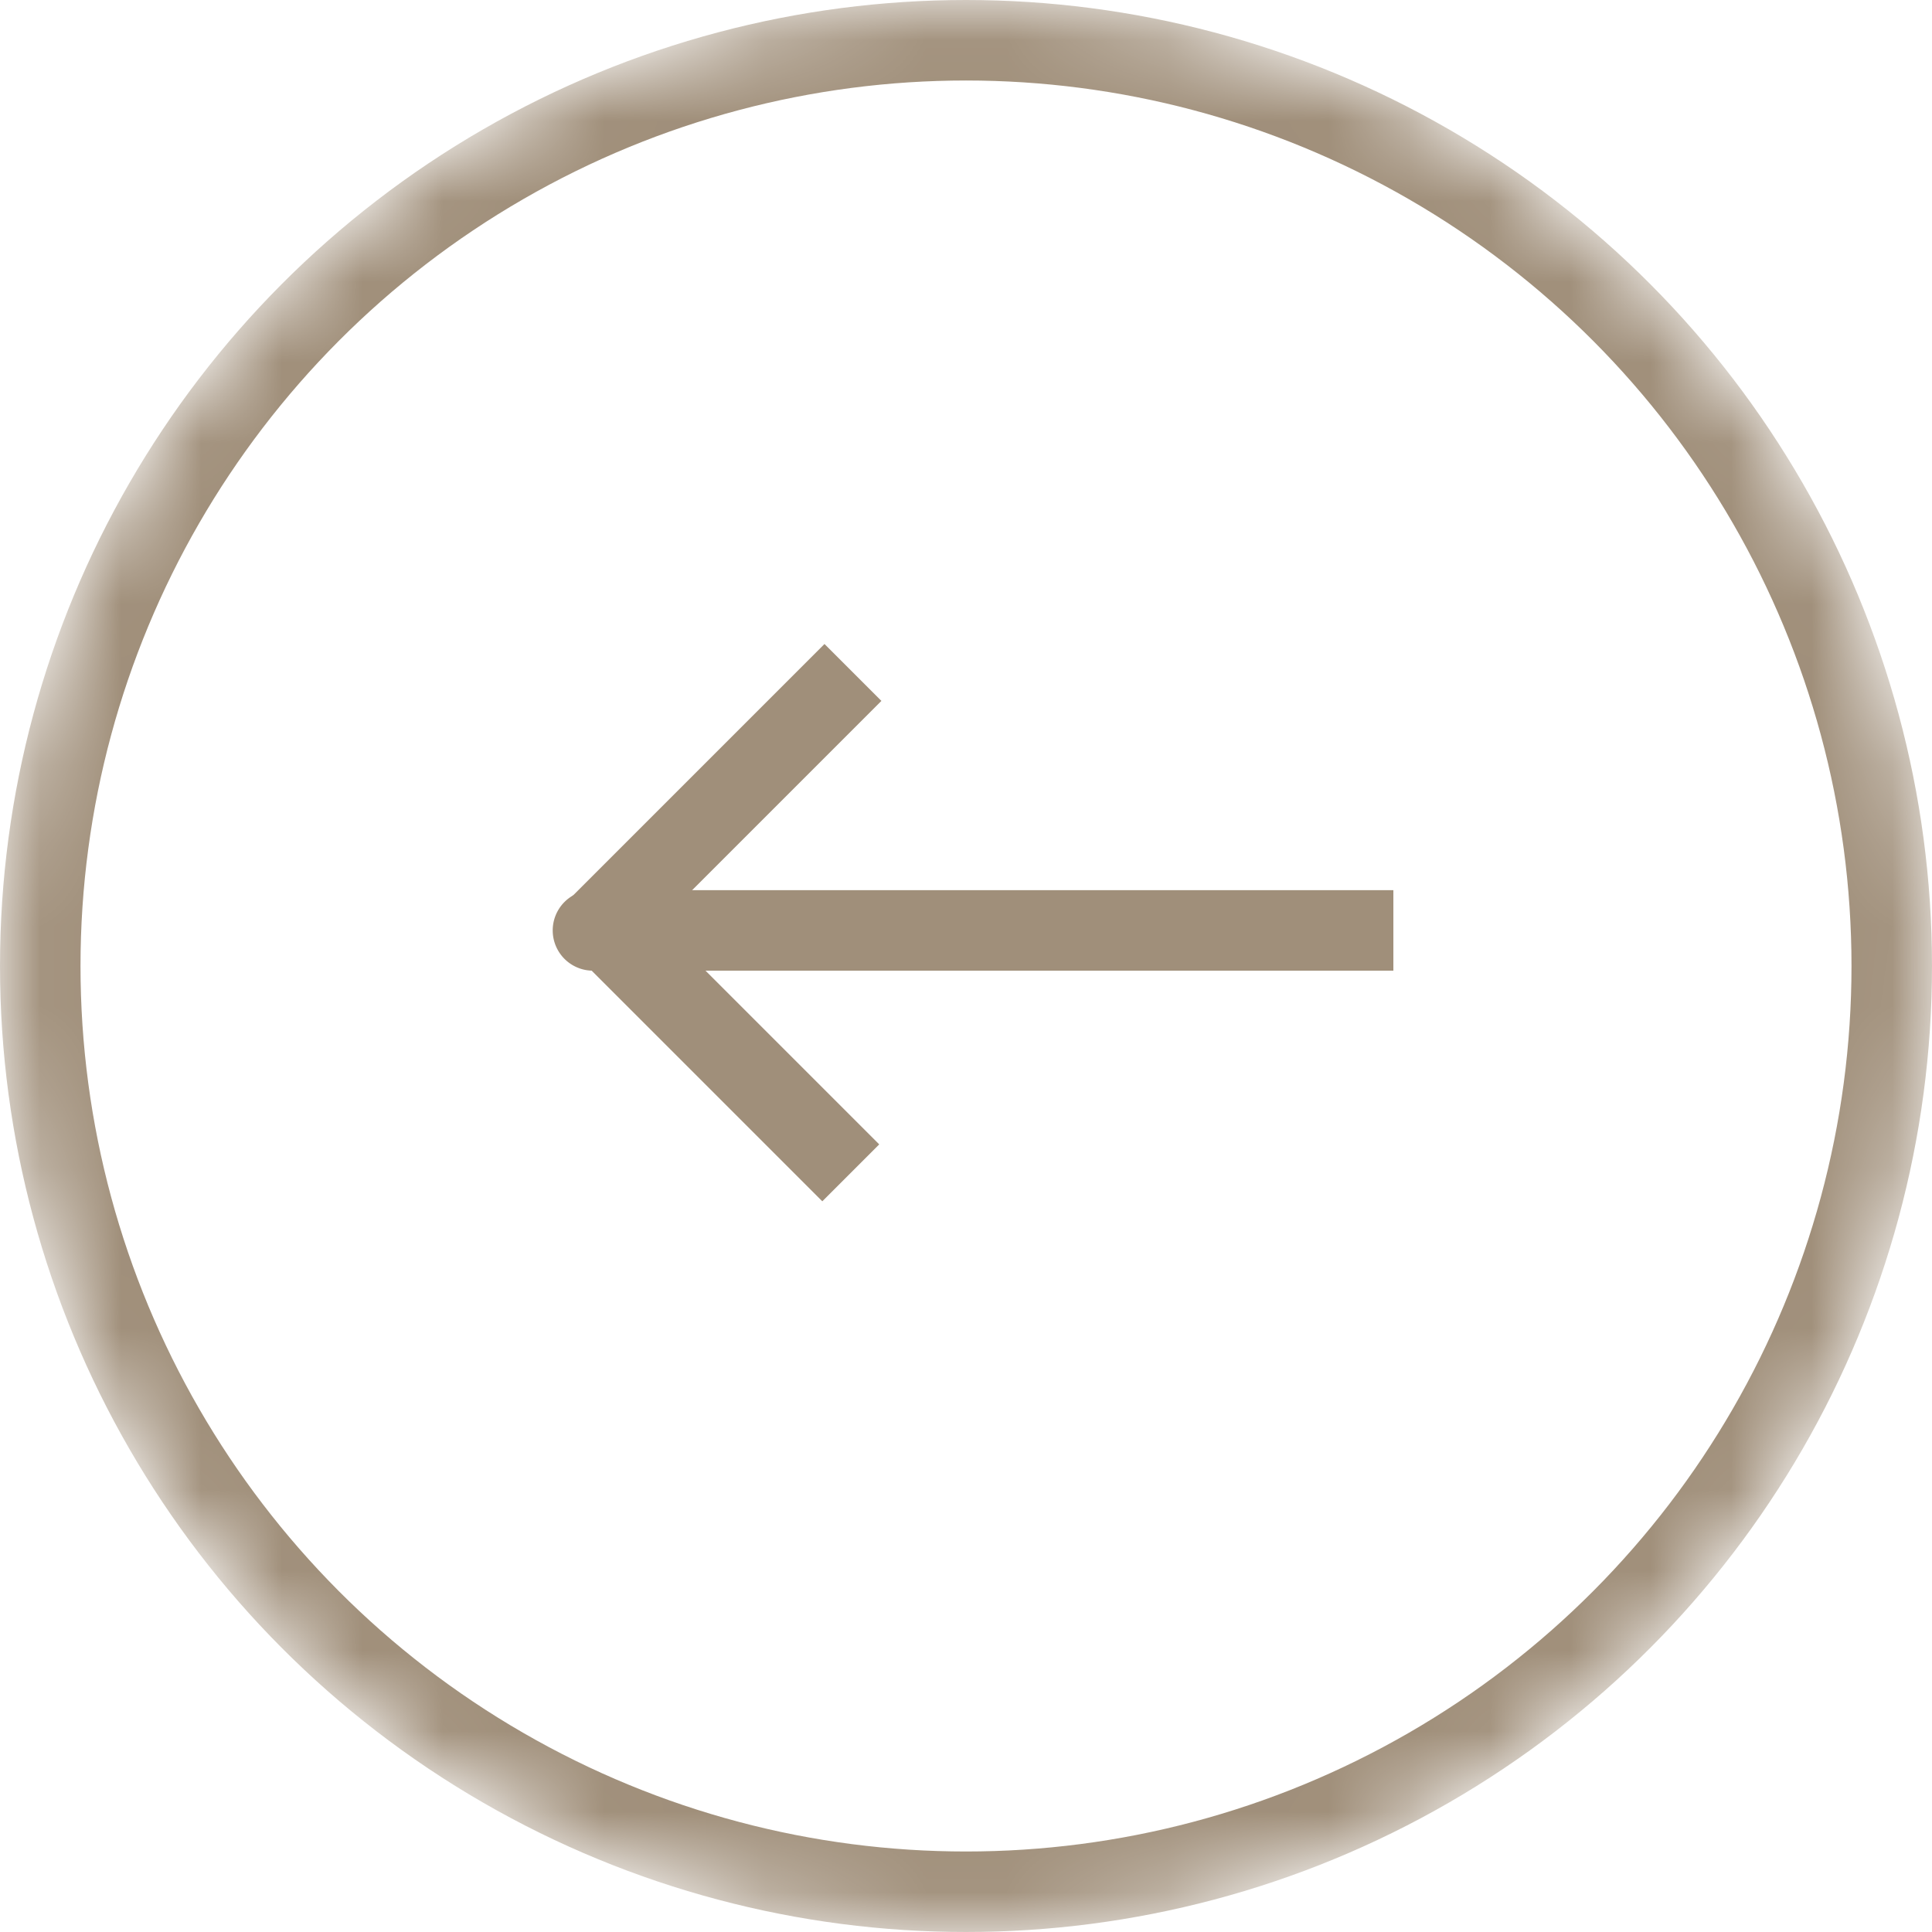
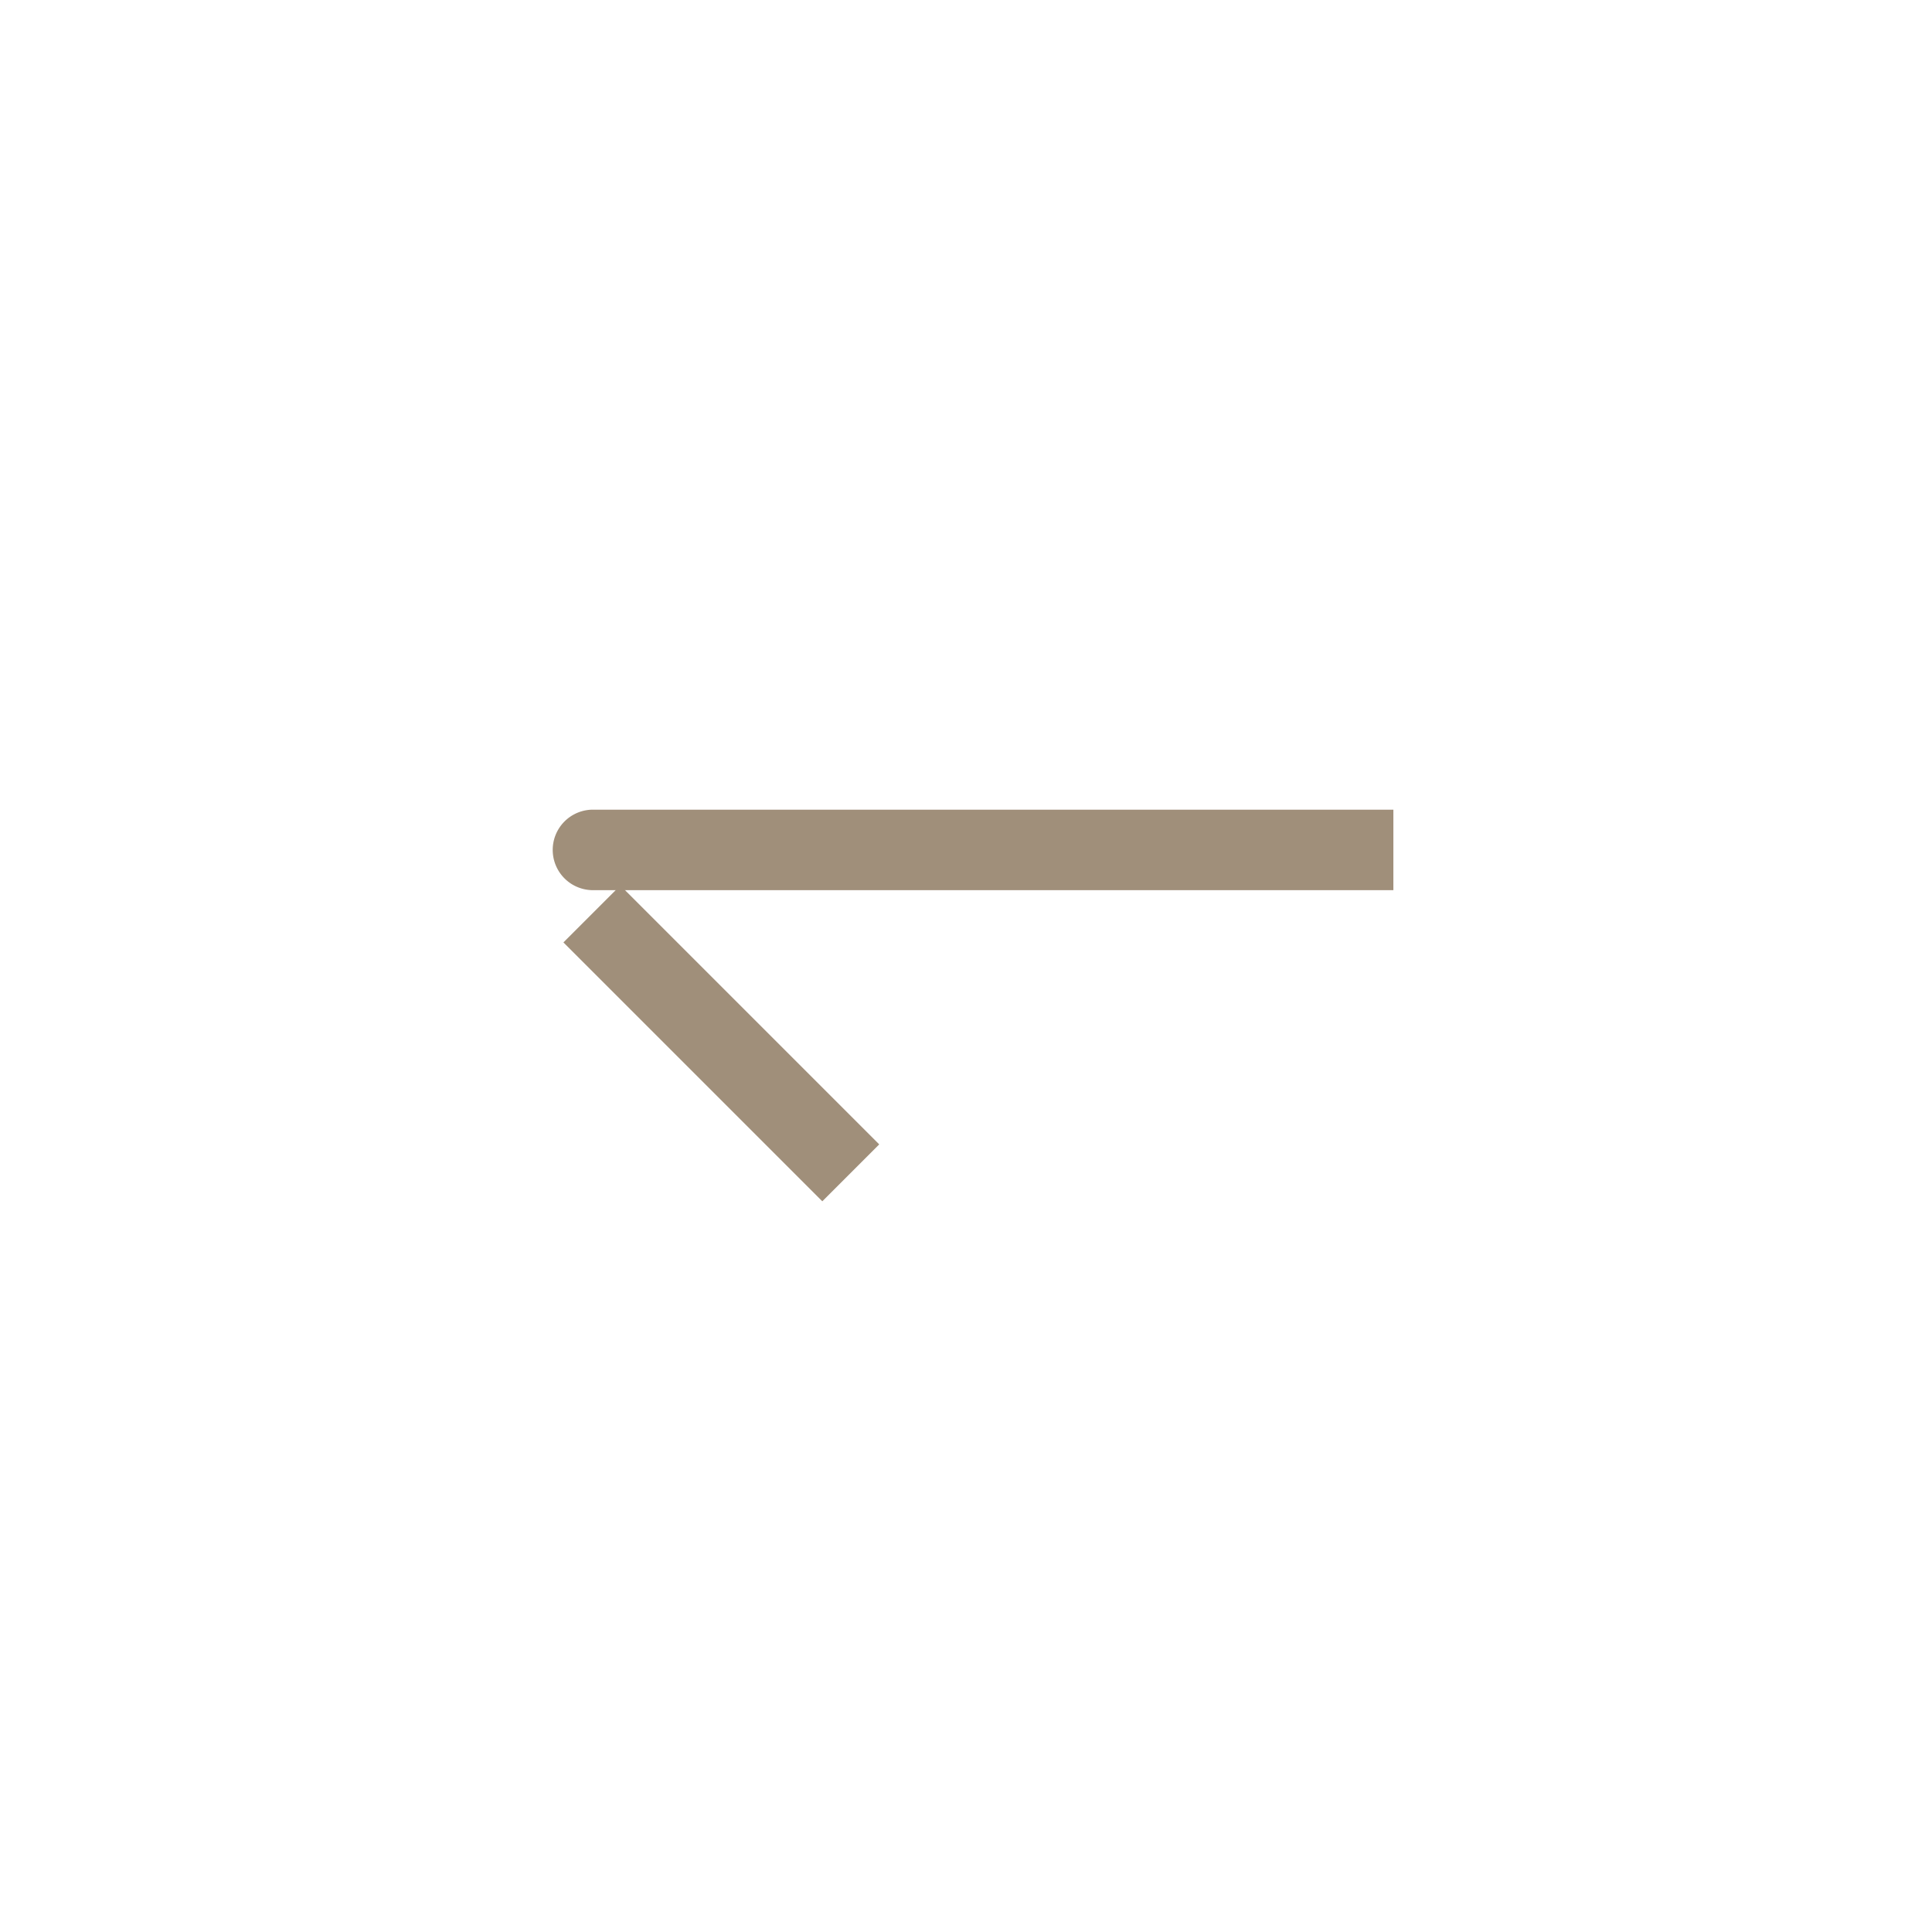
<svg xmlns="http://www.w3.org/2000/svg" width="24" height="24" fill="none" viewBox="0 0 24 24">
  <mask id="mask0_1734_116" width="24" height="24" x="0" y="0" maskUnits="userSpaceOnUse" style="mask-type:alpha">
    <circle cx="12" cy="12" r="12" fill="#F6F1EB" />
  </mask>
  <g mask="url(#mask0_1734_116)">
-     <circle cx="12" cy="12" r="11.5" stroke="#A08F7A" />
-     <path fill="#A08F7A" d="M17.309 11.058v1H7.366a.5.5 0 1 1 0-1h9.943Z" />
-     <path fill="#A08F7A" d="m10.242 8 .707.707-3.216 3.216-.707-.707z" />
+     <path fill="#A08F7A" d="M17.309 11.058H7.366a.5.5 0 1 1 0-1h9.943Z" />
    <path fill="#A08F7A" d="m10.922 14.216-.707.707-3.216-3.216.707-.707z" />
  </g>
</svg>